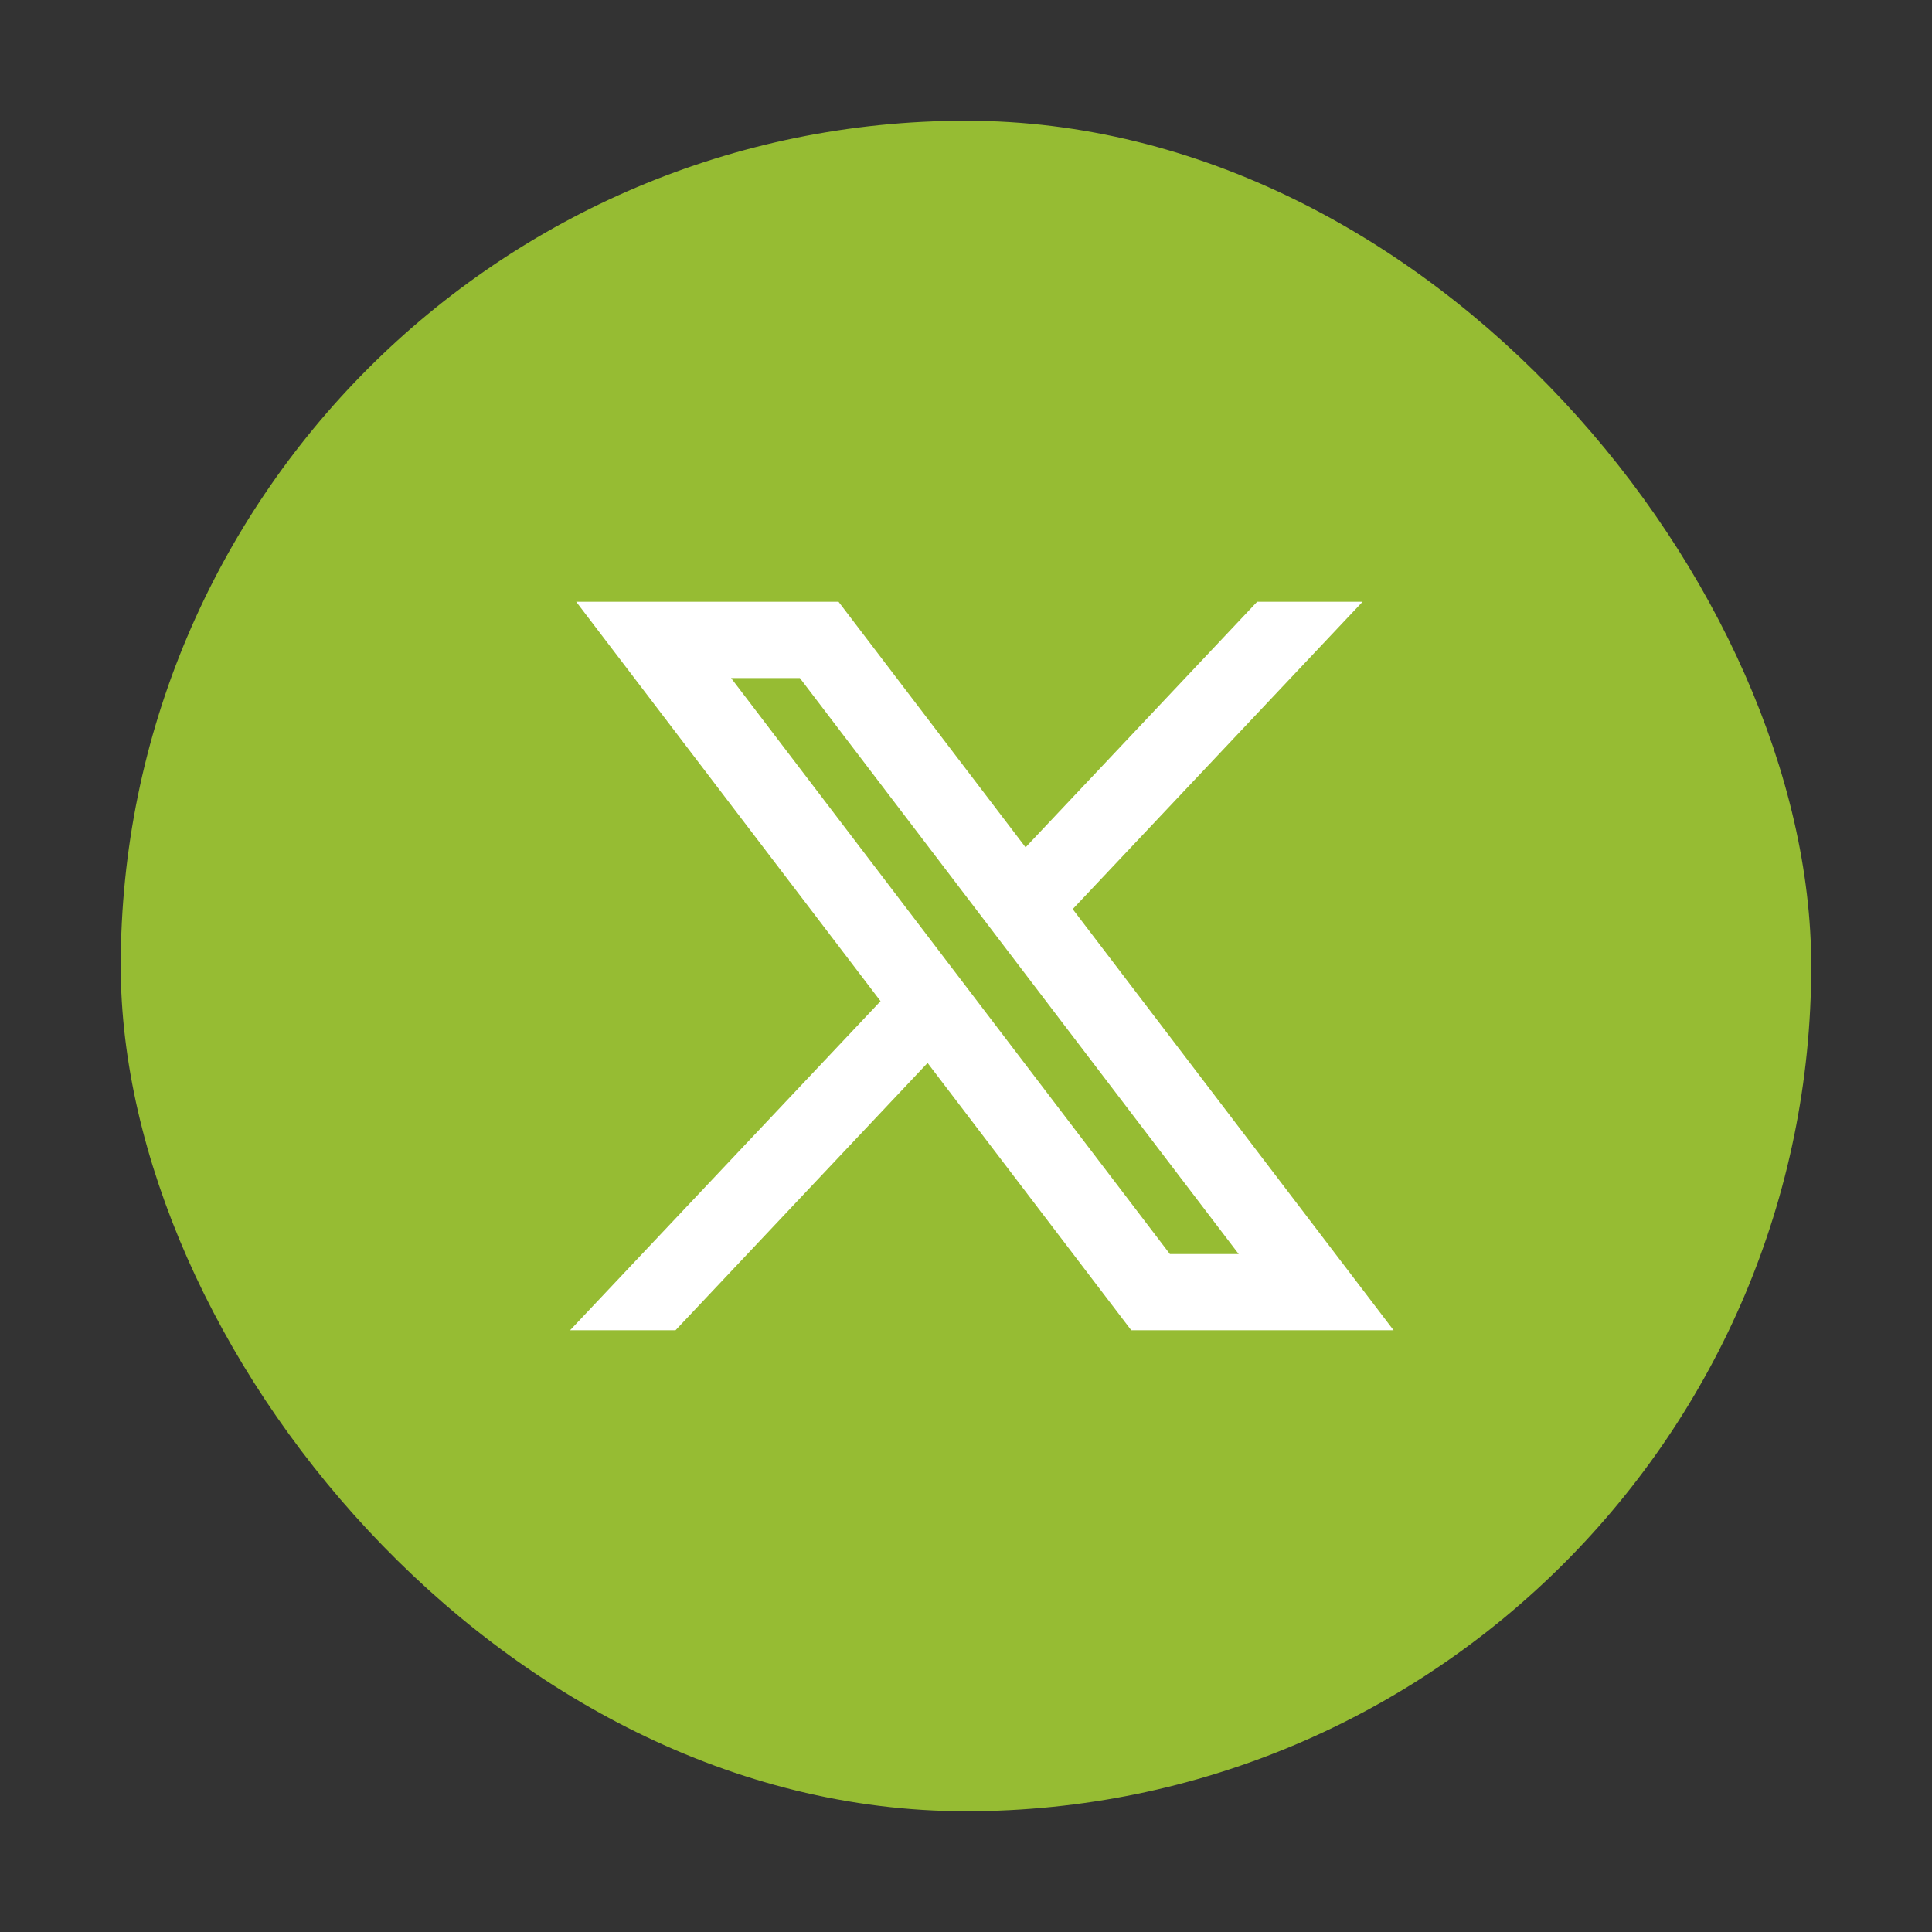
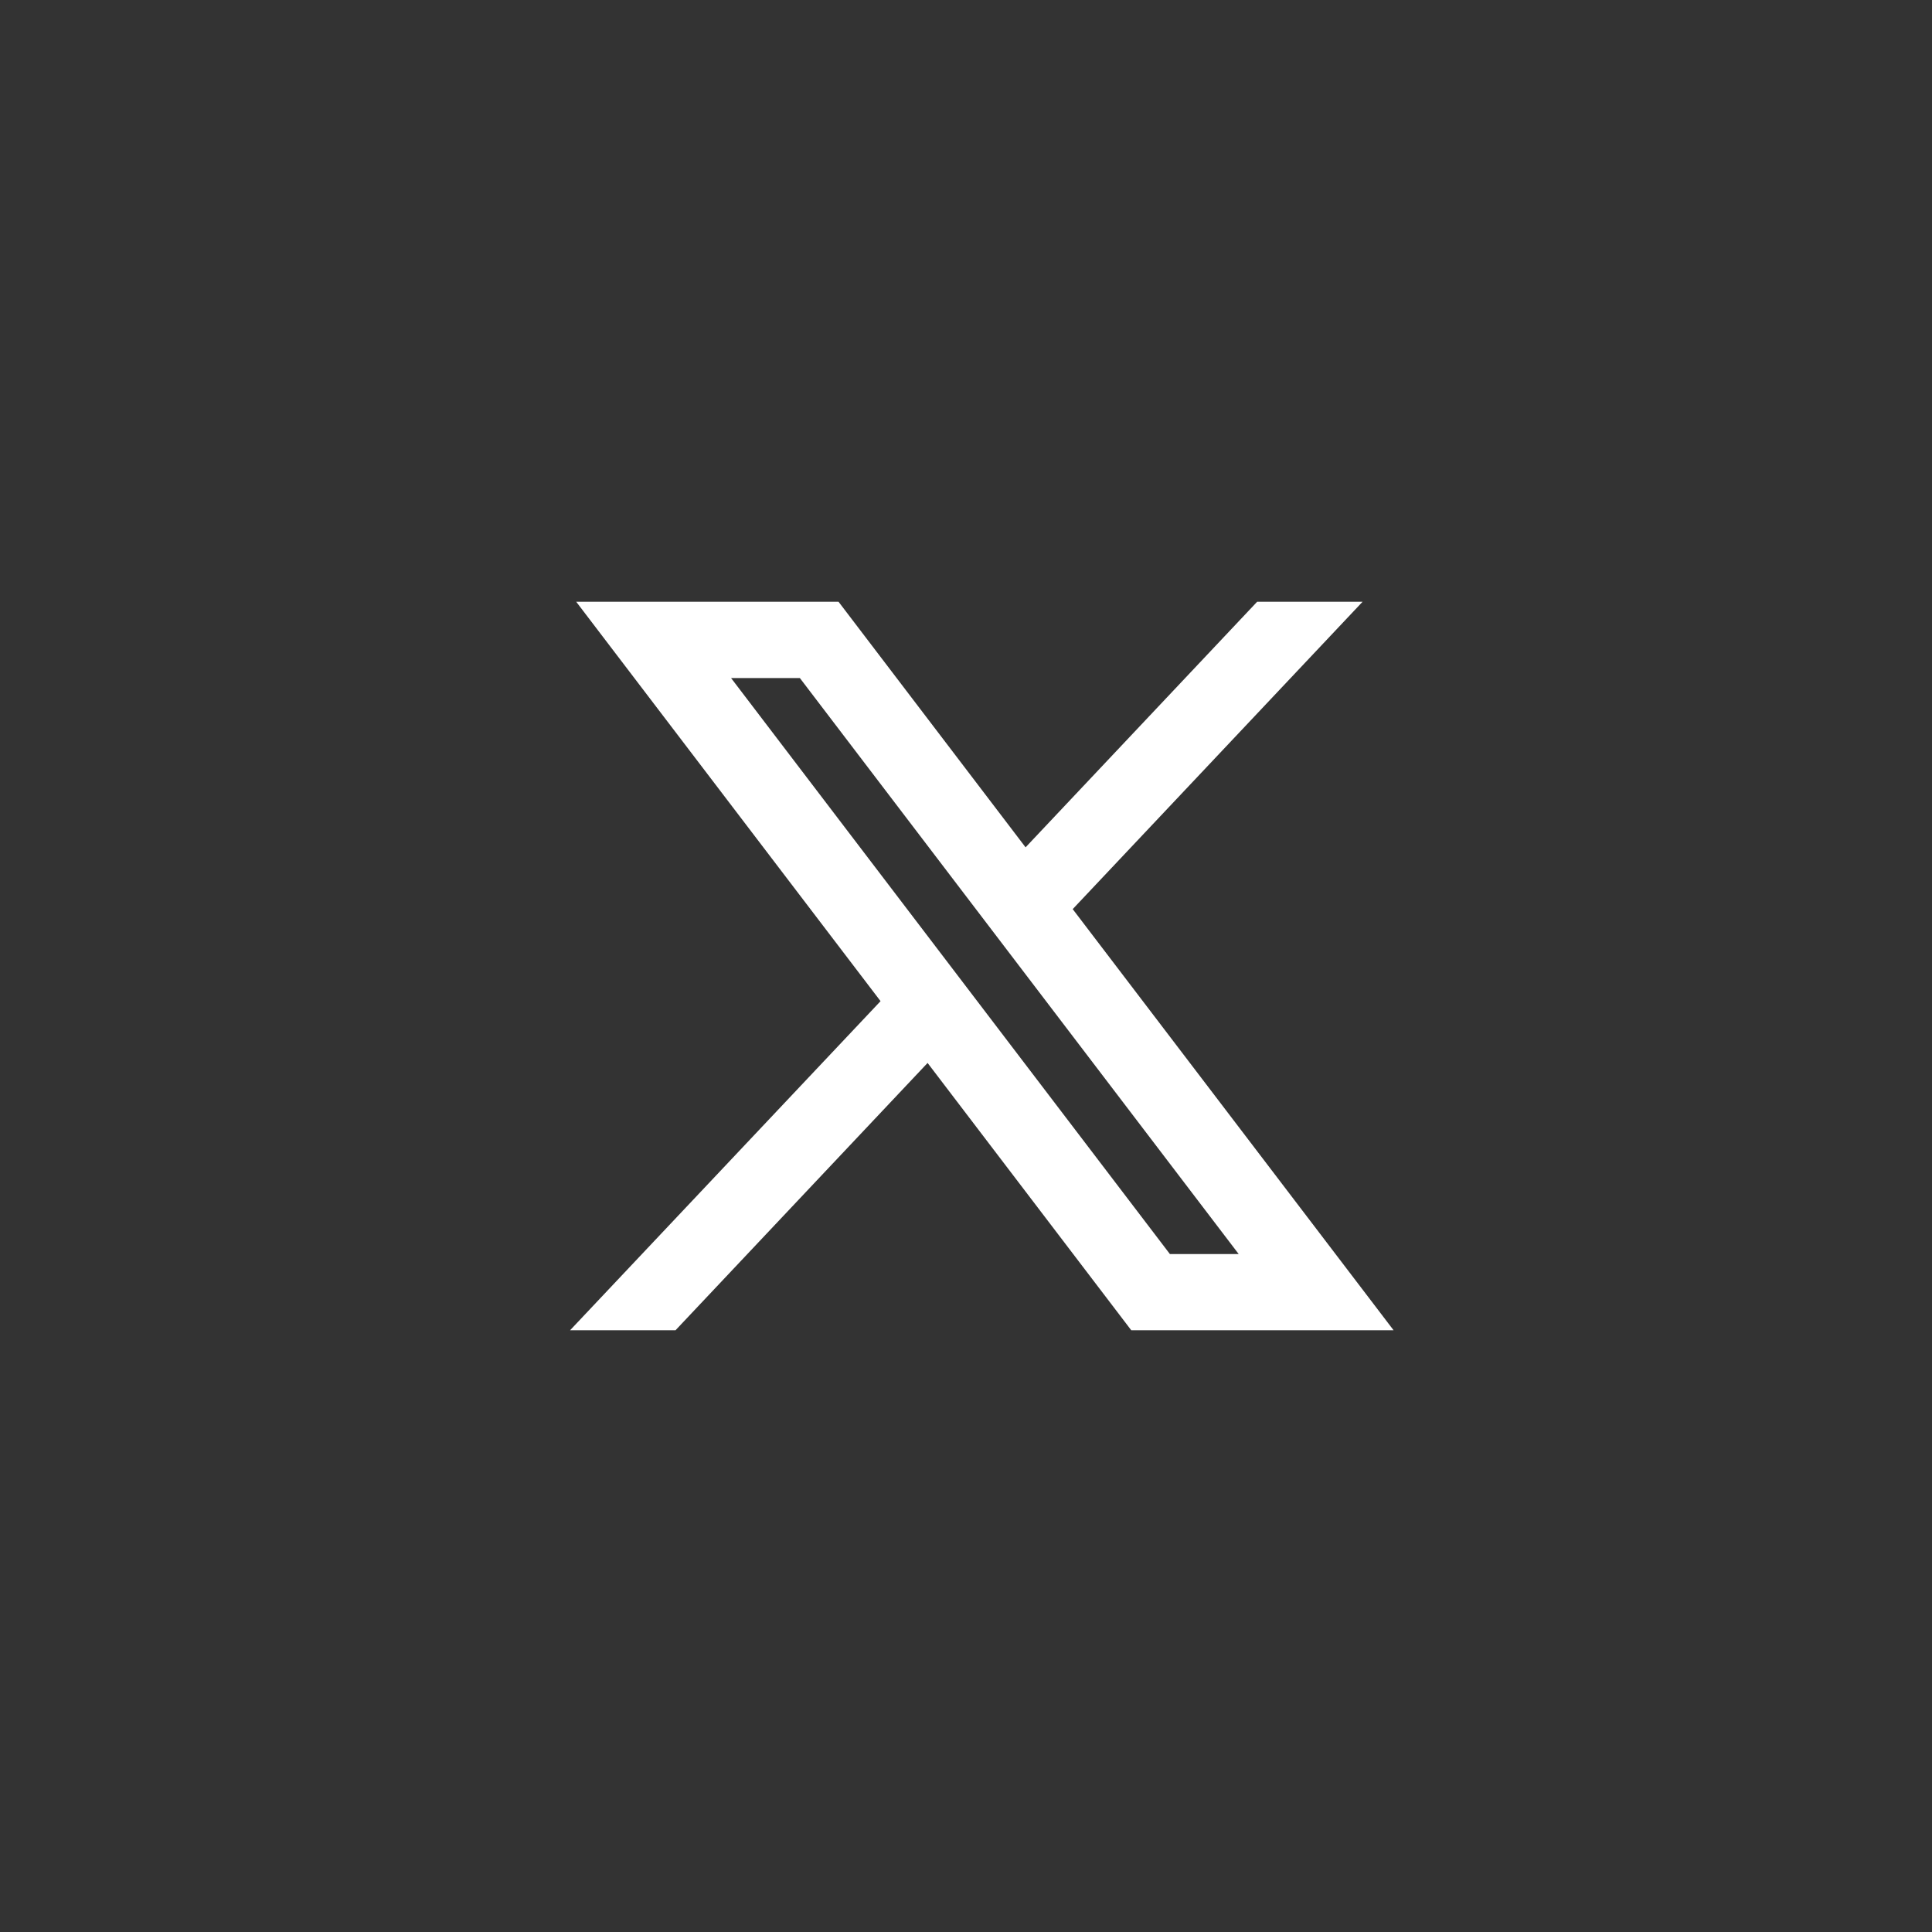
<svg xmlns="http://www.w3.org/2000/svg" width="61" height="61" viewBox="0 0 61 61" fill="none">
  <rect x="0" y="0" width="61" height="61" fill="#333333" stroke="none" />
-   <rect x="3.812" y="3.812" width="53.375" height="53.375" rx="26.688" fill="#96BC33" />
  <path fill-rule="evenodd" clip-rule="evenodd" d="M26.476 19H18.193L27.802 31.61L18 42H21.329L29.287 33.561L35.717 42H44L33.869 28.704L43.021 19H39.692L32.381 26.753L26.476 19ZM36.938 39.595L23.083 21.409H25.255L39.11 39.595H36.938Z" fill="white" />
</svg>